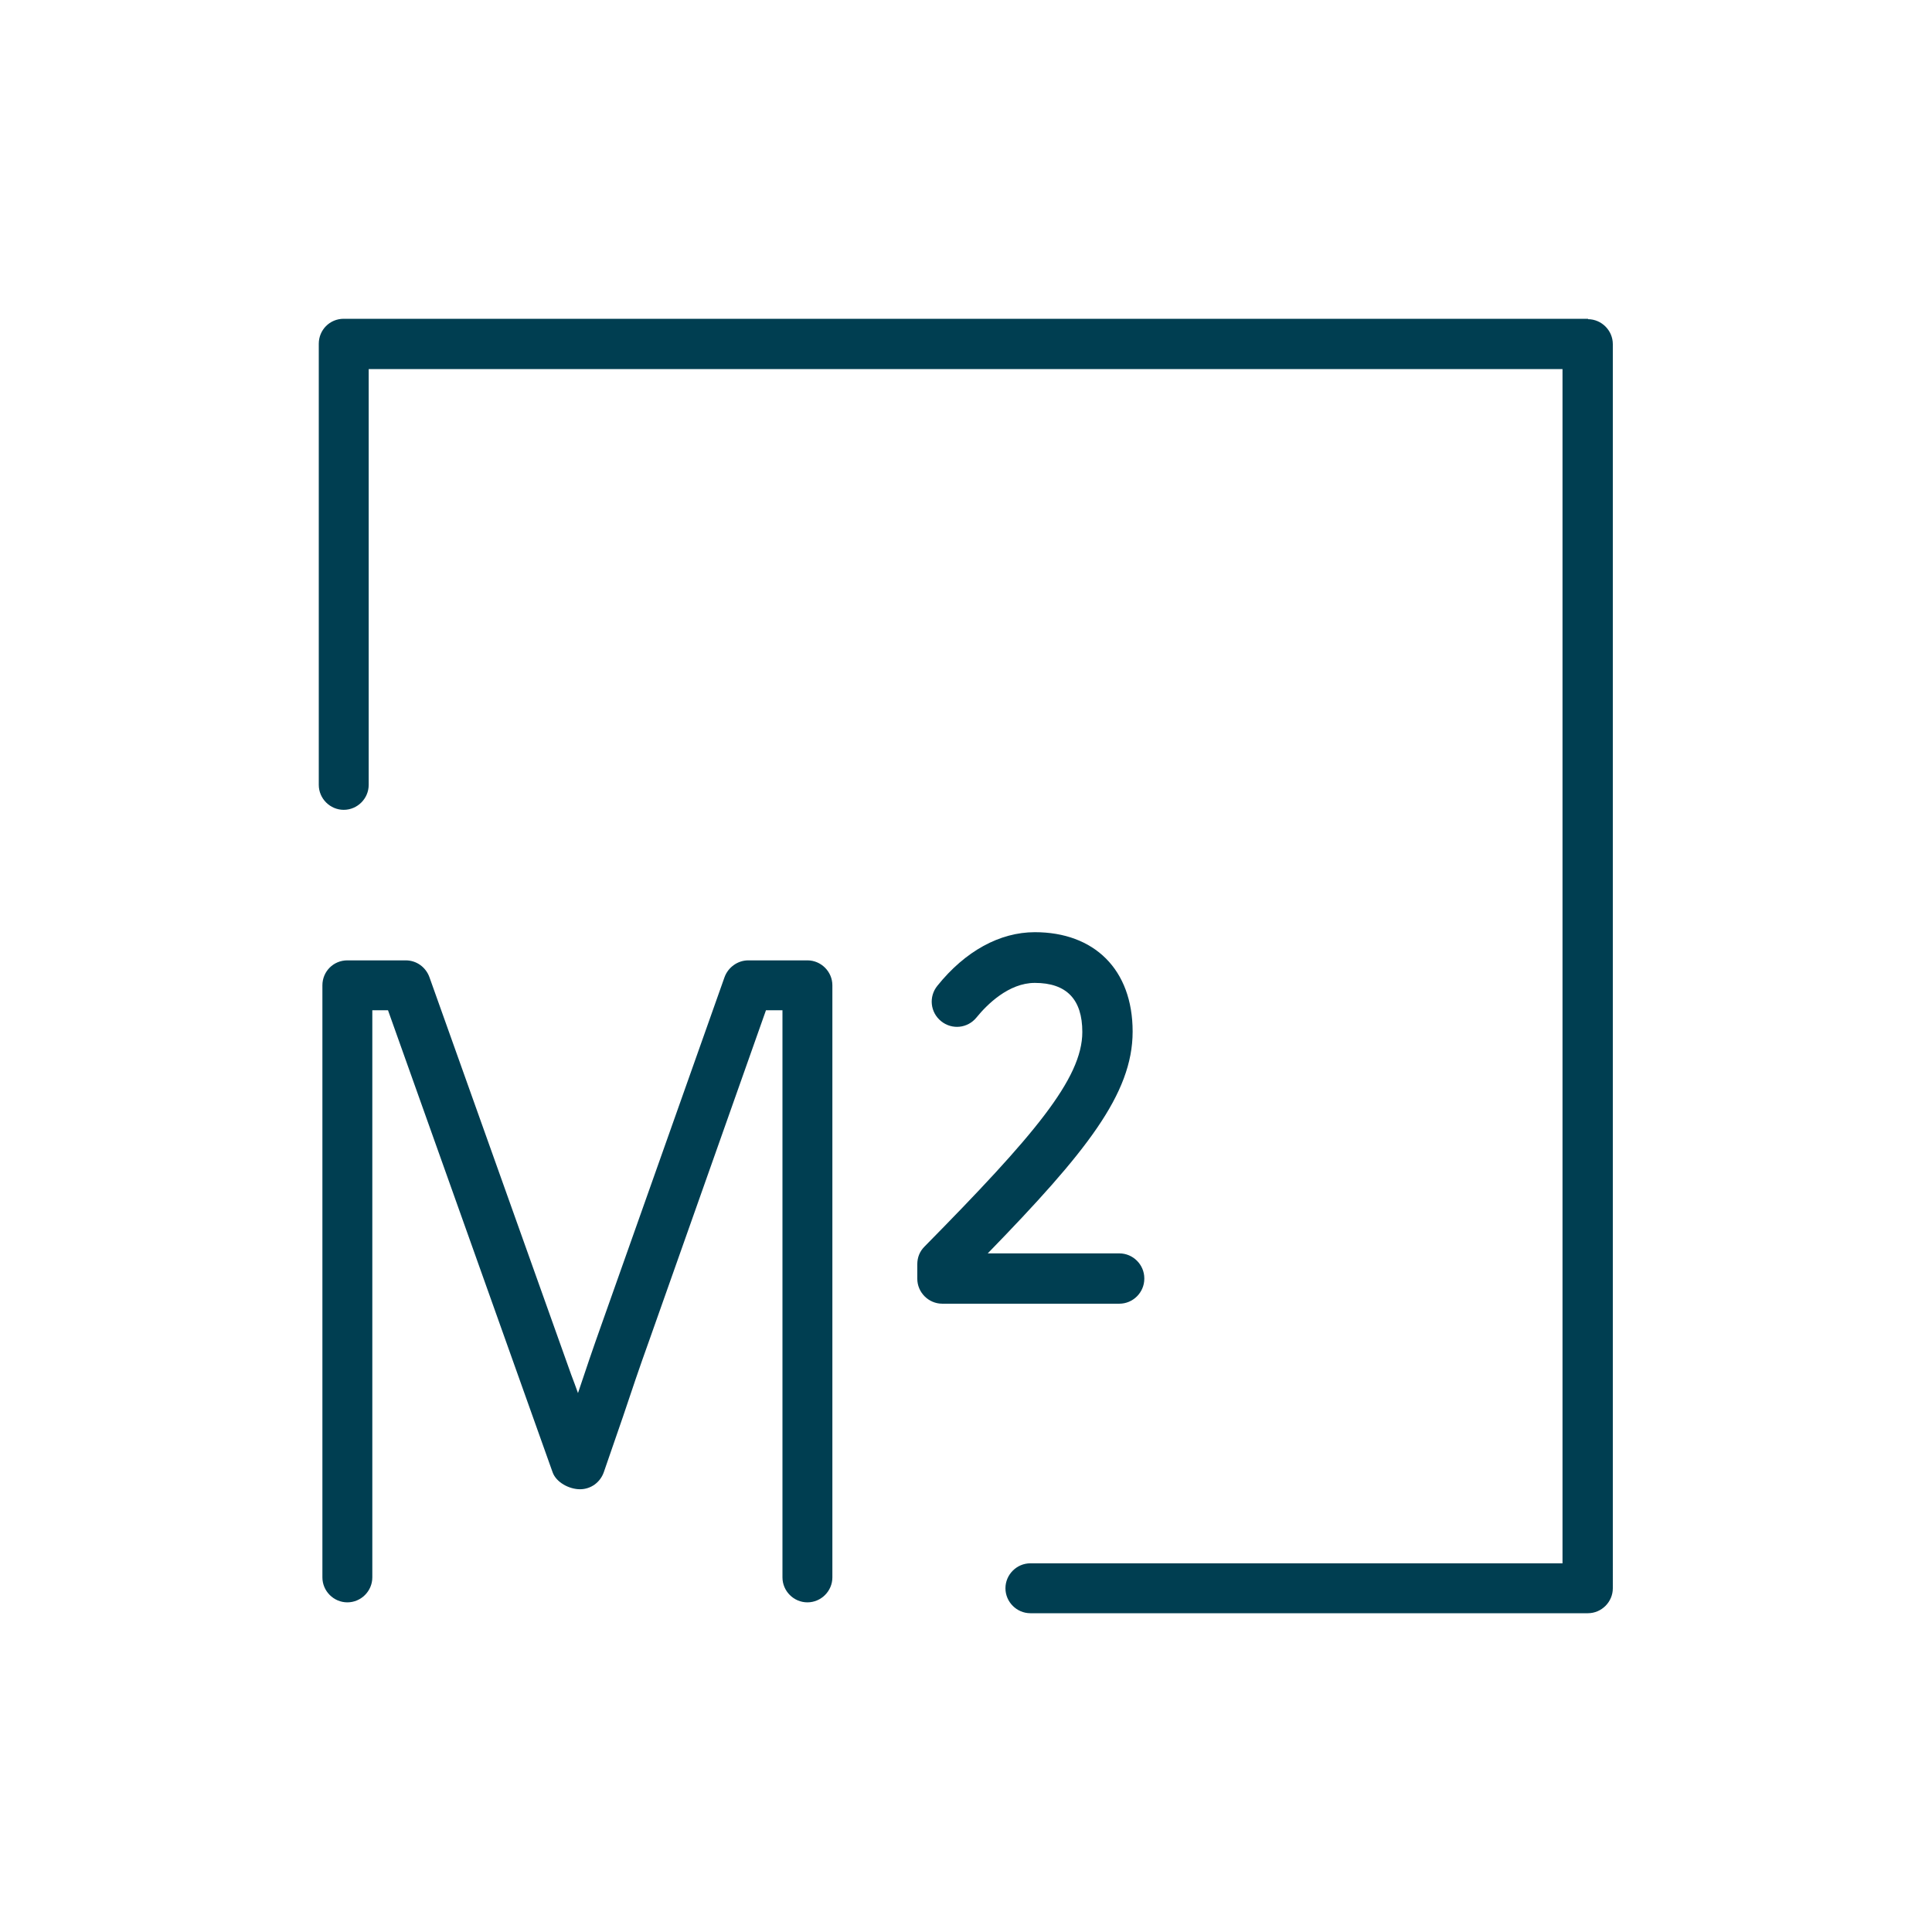
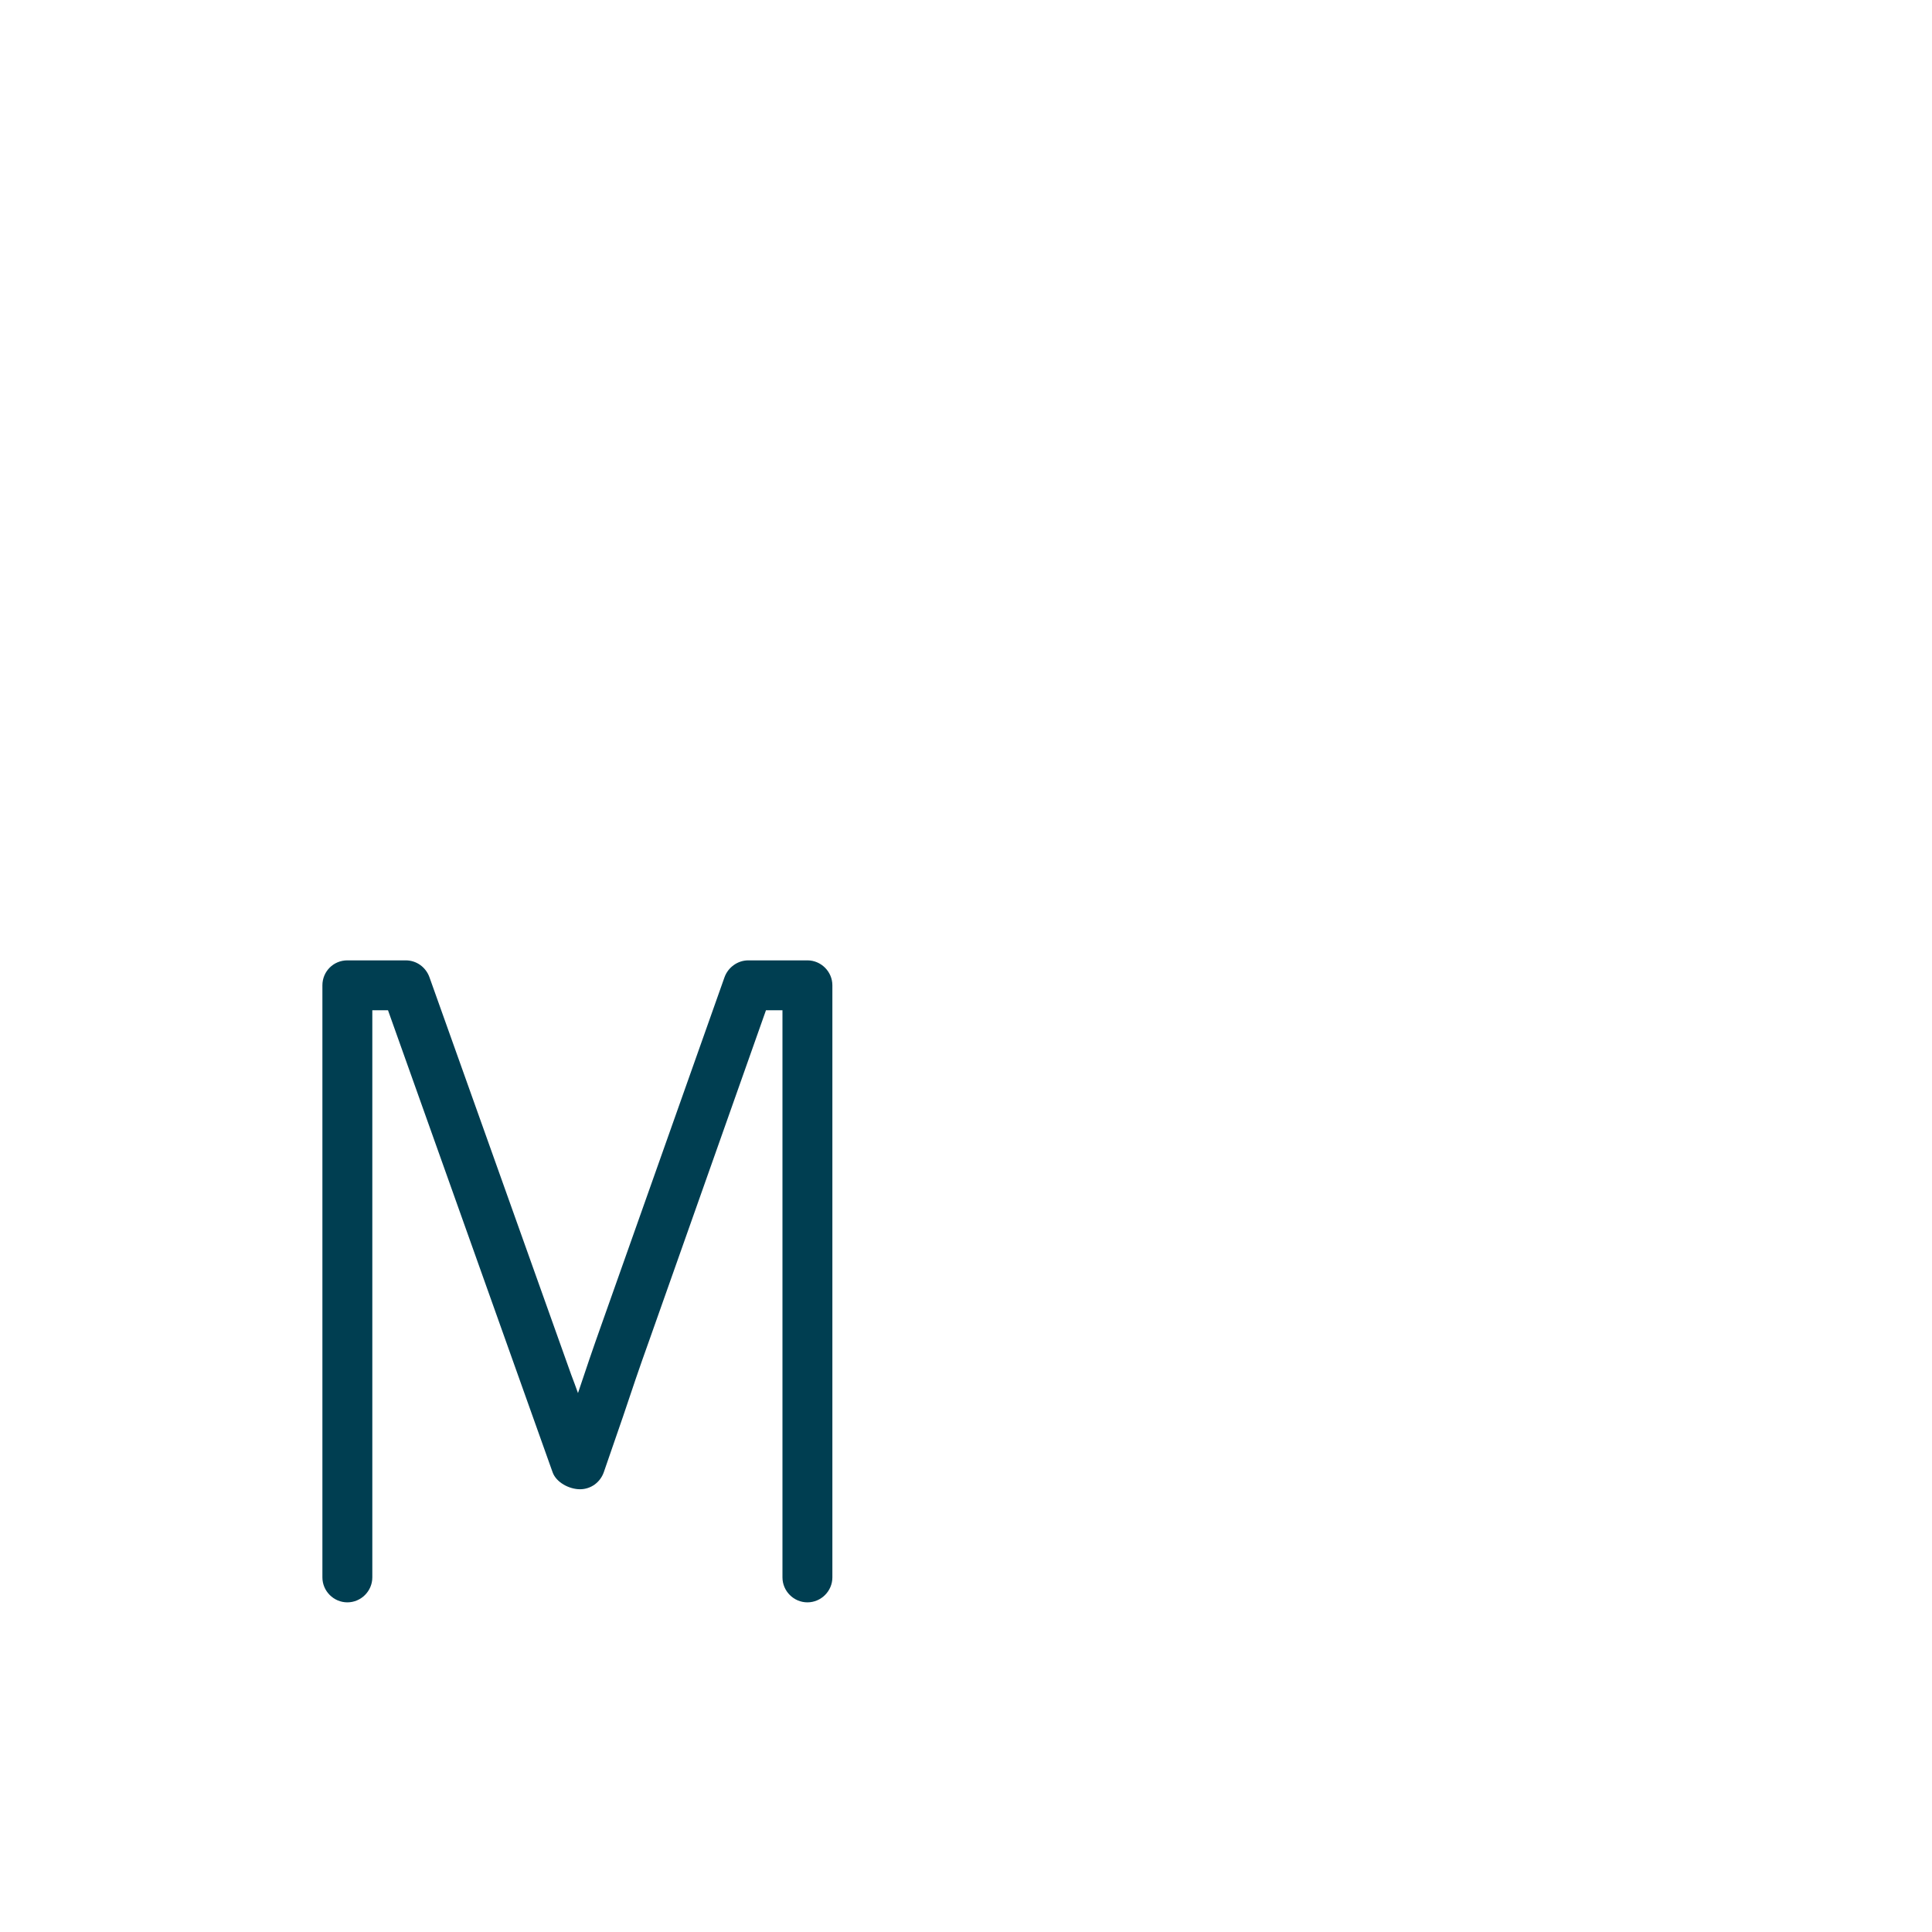
<svg xmlns="http://www.w3.org/2000/svg" id="Capa_1" data-name="Capa 1" viewBox="0 0 48 48">
  <defs>
    <style> .cls-1 { fill: #003e51; } </style>
  </defs>
  <path class="cls-1" d="m20.06,23.86h-1.47c-.26,0-.5.17-.59.42l-3.06,8.64c-.2.56-.39,1.12-.58,1.69-.06-.16-.11-.31-.17-.46l-3.52-9.87c-.09-.25-.32-.42-.59-.42h-1.45c-.35,0-.62.28-.62.62v14.71c0,.34.28.62.62.62s.62-.28.62-.62v-14.09h.39l3.37,9.46c.24.67.48,1.35.72,2.02.09.25.41.42.68.42s.5-.17.59-.42c.16-.46.32-.93.48-1.39.21-.63.42-1.25.64-1.86l2.91-8.23h.41v14.09c0,.34.28.62.62.62s.62-.28.62-.62v-14.71c0-.34-.28-.62-.62-.62Z" />
-   <path class="cls-1" d="m28.43,31.76c0-.34-.28-.62-.62-.62h-3.27c2.44-2.51,3.6-3.96,3.6-5.51s-.96-2.47-2.43-2.47c-.87,0-1.73.47-2.42,1.33-.22.27-.18.66.09.88.27.22.66.18.88-.09.26-.32.8-.86,1.45-.86.79,0,1.18.41,1.18,1.22,0,1.16-1.21,2.58-3.92,5.33-.12.12-.18.27-.18.44v.36c0,.34.28.62.62.62h4.4c.34,0,.62-.28.62-.62Z" />
-   <path class="cls-1" d="m39.46,7.92H8.54c-.35,0-.62.28-.62.62v10.96c0,.34.28.62.62.62s.62-.28.62-.62v-10.33h29.66v29.67h-13.22c-.34,0-.62.28-.62.62s.28.62.62.62h13.85c.34,0,.62-.28.62-.62V8.55c0-.34-.28-.62-.62-.62Z" />
</svg>